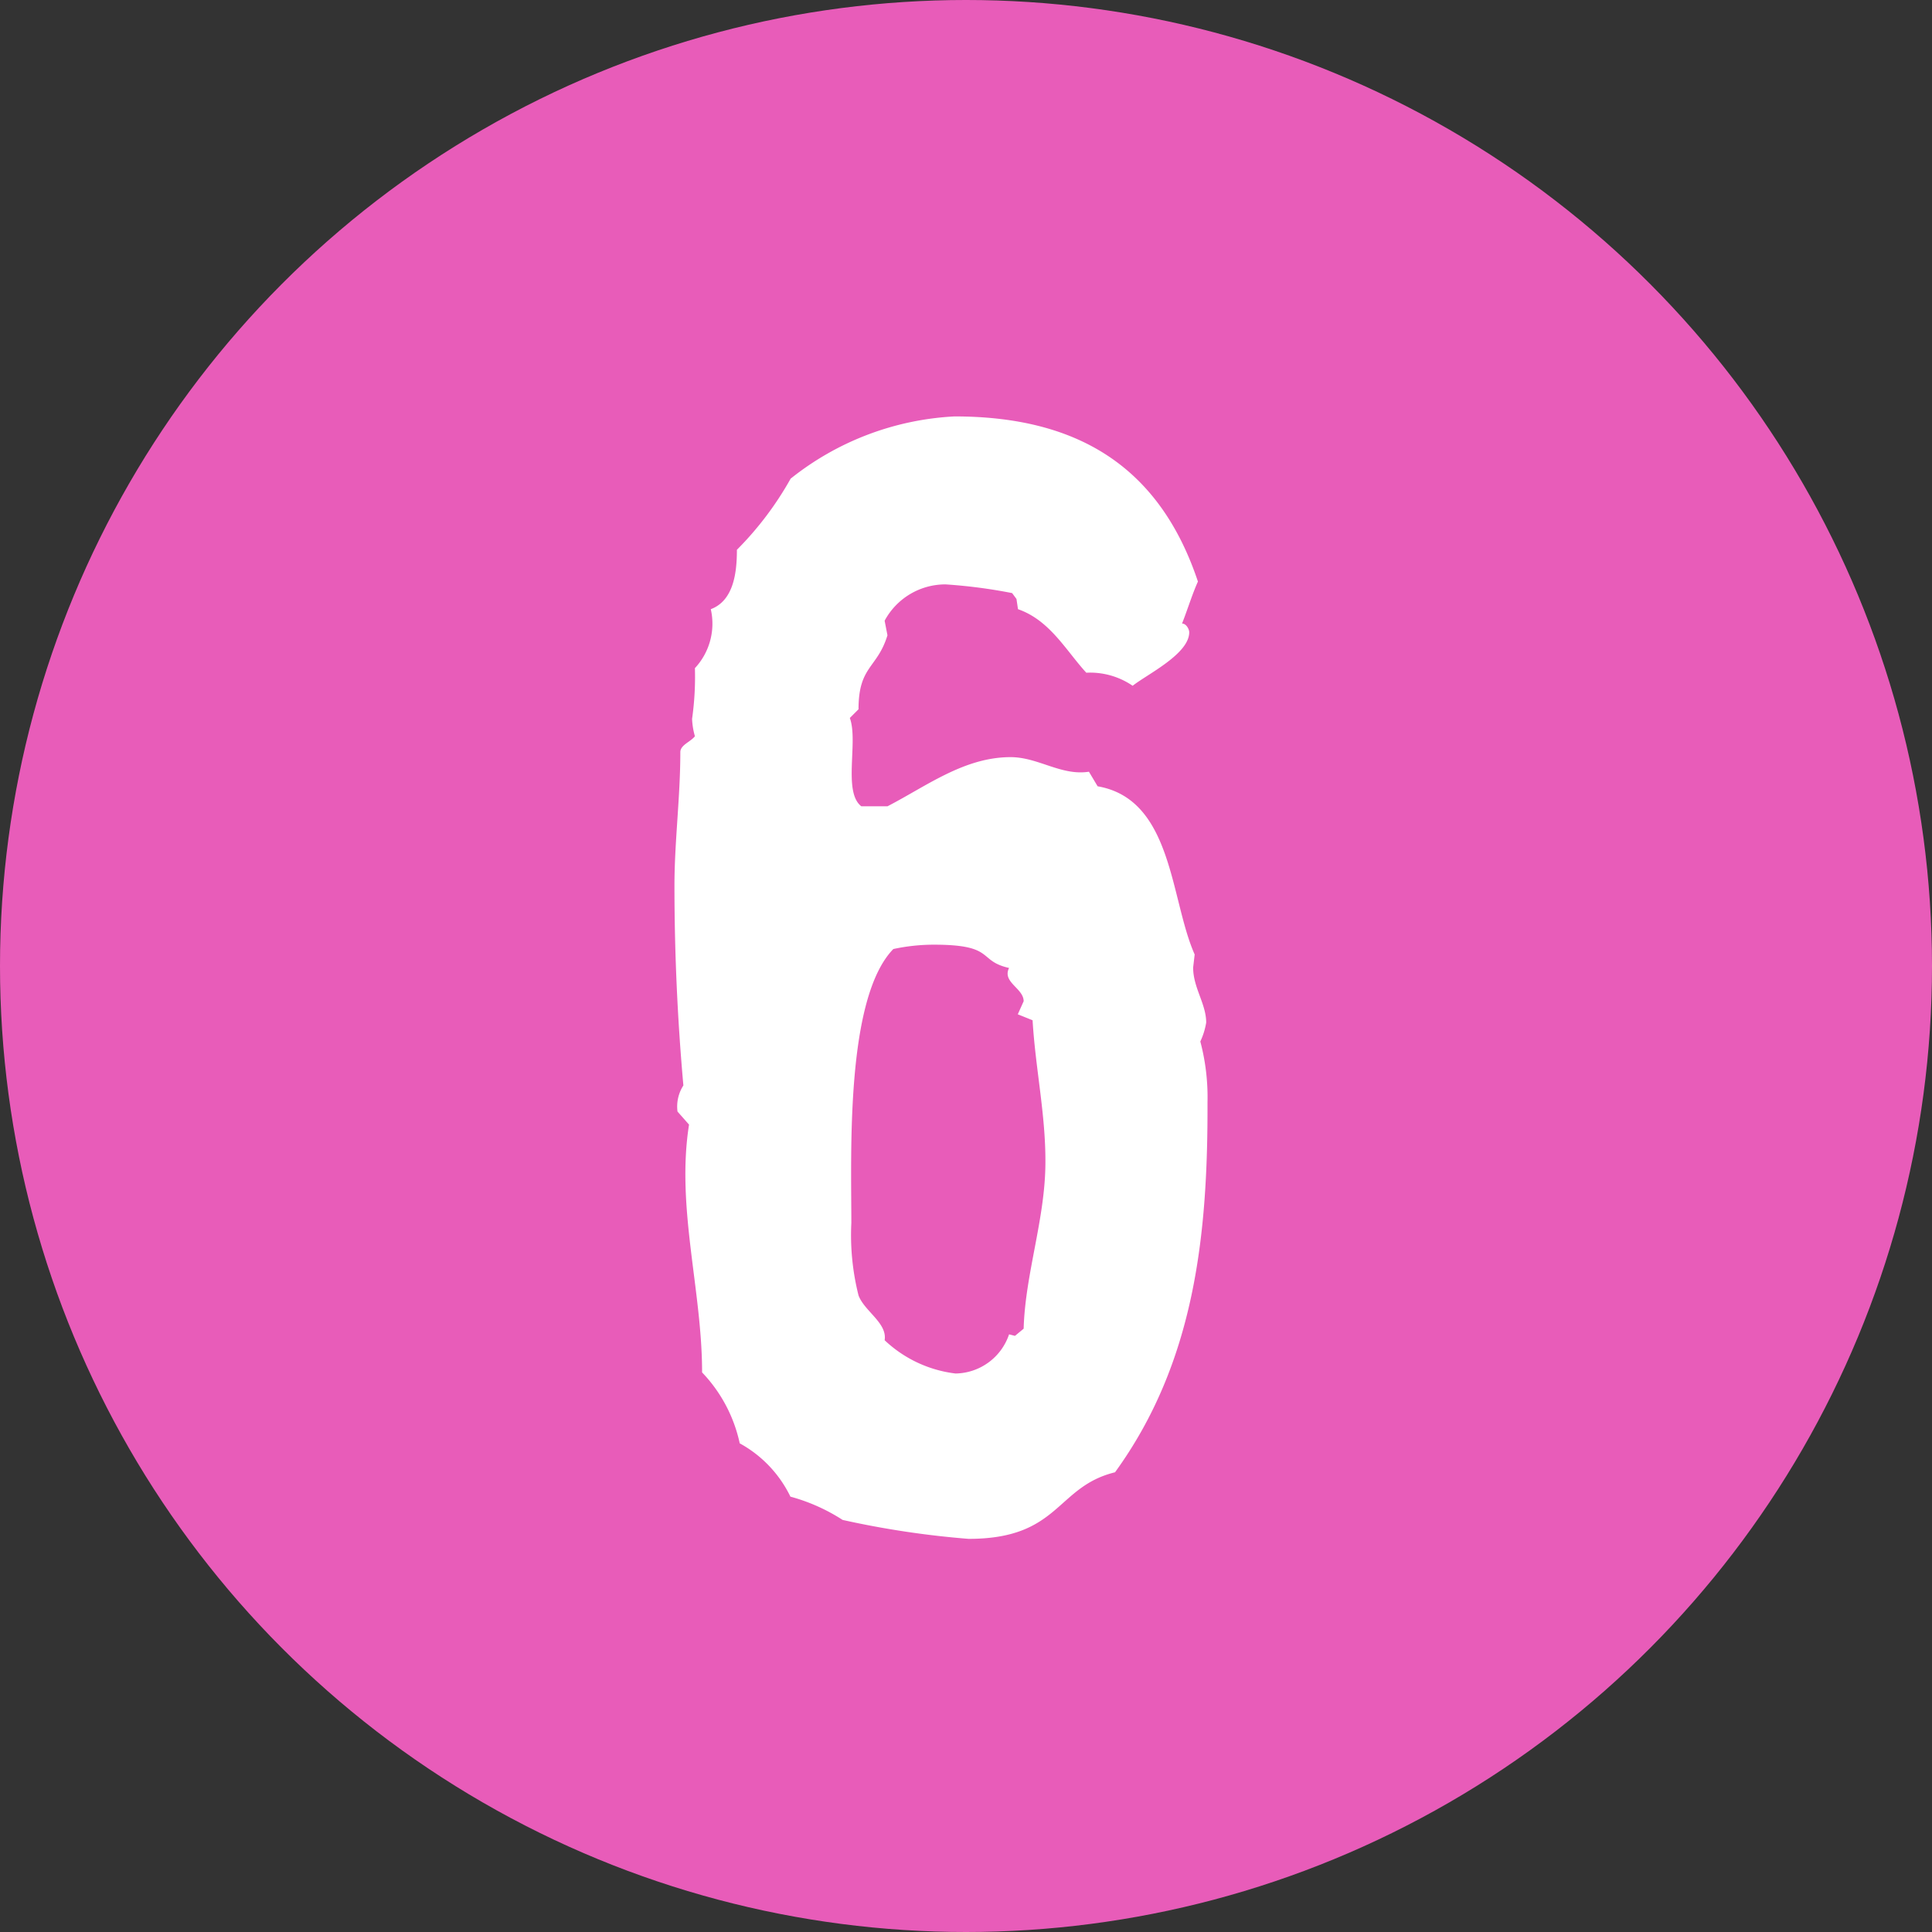
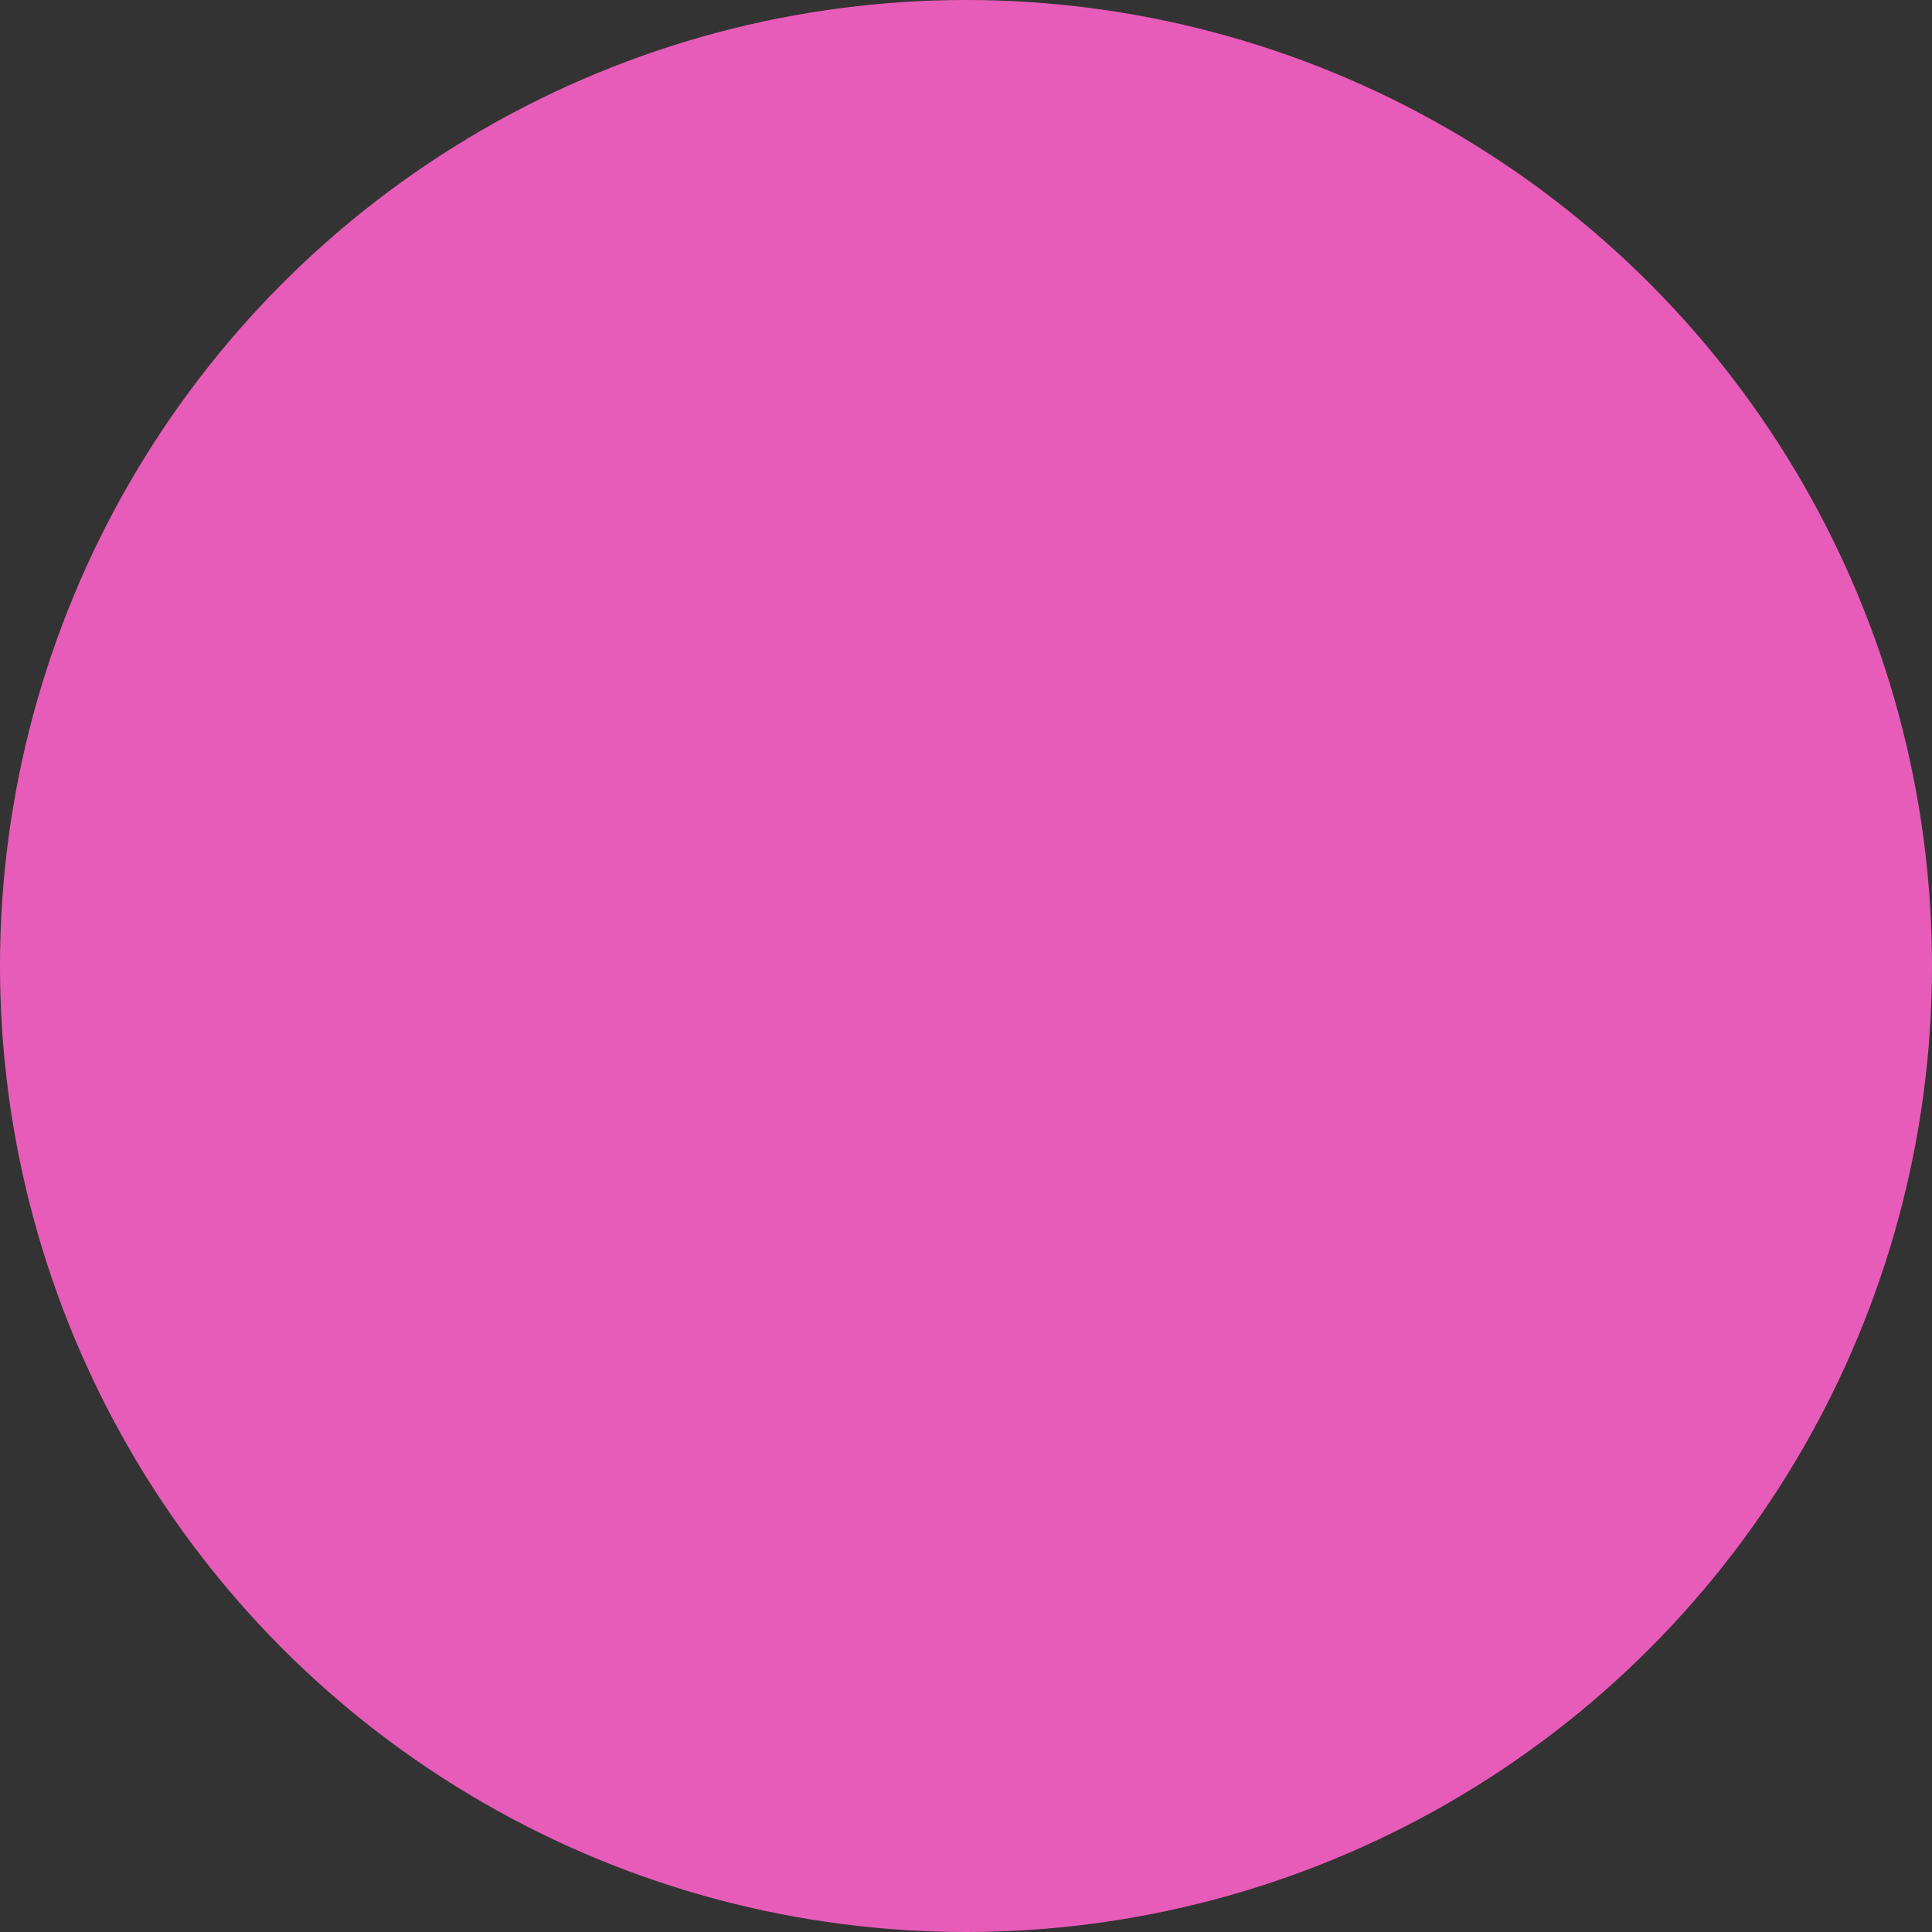
<svg xmlns="http://www.w3.org/2000/svg" viewBox="0 0 88.8 88.8">
  <rect x="0" y="0" width="88.8" height="88.8" fill="#333333" stroke="none" />
  <defs>
    <style>.cls-1{fill:#e85cb9;}.cls-2{fill:#fff;}</style>
  </defs>
  <title>t_point6</title>
  <g id="レイヤー_2" data-name="レイヤー 2">
    <g id="栂_美木多_アイコン_185_" data-name="栂・美木多_アイコン_185%">
      <circle class="cls-1" cx="44.4" cy="44.4" r="44.4" />
-       <path class="cls-2" d="M51.25,67.67c-2.73.67-2.53,3.06-6.73,3.06a41.88,41.88,0,0,1-5.79-.87,8.54,8.54,0,0,0-2.4-1.07A5.55,5.55,0,0,0,34,66.34a6.77,6.77,0,0,0-1.73-3.26c0-3.8-1.2-7.59-.6-11.39l-.53-.6a1.79,1.79,0,0,1,.27-1.2Q31,45.3,31,40.7c0-2,.27-4.06.27-6.13,0-.33.47-.47.67-.73a3.36,3.36,0,0,1-.13-.8,13.69,13.69,0,0,0,.13-2.33A3,3,0,0,0,32.67,28c1.07-.4,1.2-1.73,1.2-2.73A15,15,0,0,0,36.34,22a13.15,13.15,0,0,1,7.53-2.86c5.53,0,9.39,2.2,11.19,7.59-.27.6-.47,1.27-.73,1.93.2,0,.33.27.33.4,0,1-1.93,1.93-2.6,2.46a3.46,3.46,0,0,0-2.13-.6C49,29.91,48.26,28.51,46.79,28l-.07-.47-.2-.27a24.09,24.09,0,0,0-3.06-.4,3.17,3.17,0,0,0-2.8,1.67l.13.67c-.47,1.53-1.33,1.4-1.33,3.4l-.4.4c.4,1.07-.33,3.4.53,4.06h1.2c1.8-.93,3.53-2.26,5.66-2.26,1.27,0,2.33.87,3.6.67l.4.67c3.46.6,3.33,5.19,4.46,7.73l-.07.6c0,.93.6,1.67.6,2.53a3.31,3.31,0,0,1-.27.87,10,10,0,0,1,.33,2.8C55.52,56.75,54.92,62.61,51.25,67.67Zm-3.8-20.78-.67-.27.27-.6c0-.6-1-.87-.67-1.53-1.47-.33-.6-1.07-3.46-1.07a8.87,8.87,0,0,0-1.86.2c-2.2,2.26-1.93,9.39-1.93,12.59a11.33,11.33,0,0,0,.33,3.33c.27.73,1.33,1.27,1.2,2.06a5.73,5.73,0,0,0,3.26,1.53,2.64,2.64,0,0,0,2.46-1.8l.27.07.4-.33c.07-2.53,1-5.06,1-7.66C48.06,51.22,47.59,49.09,47.46,46.89Z" />
    </g>
  </g>
</svg>